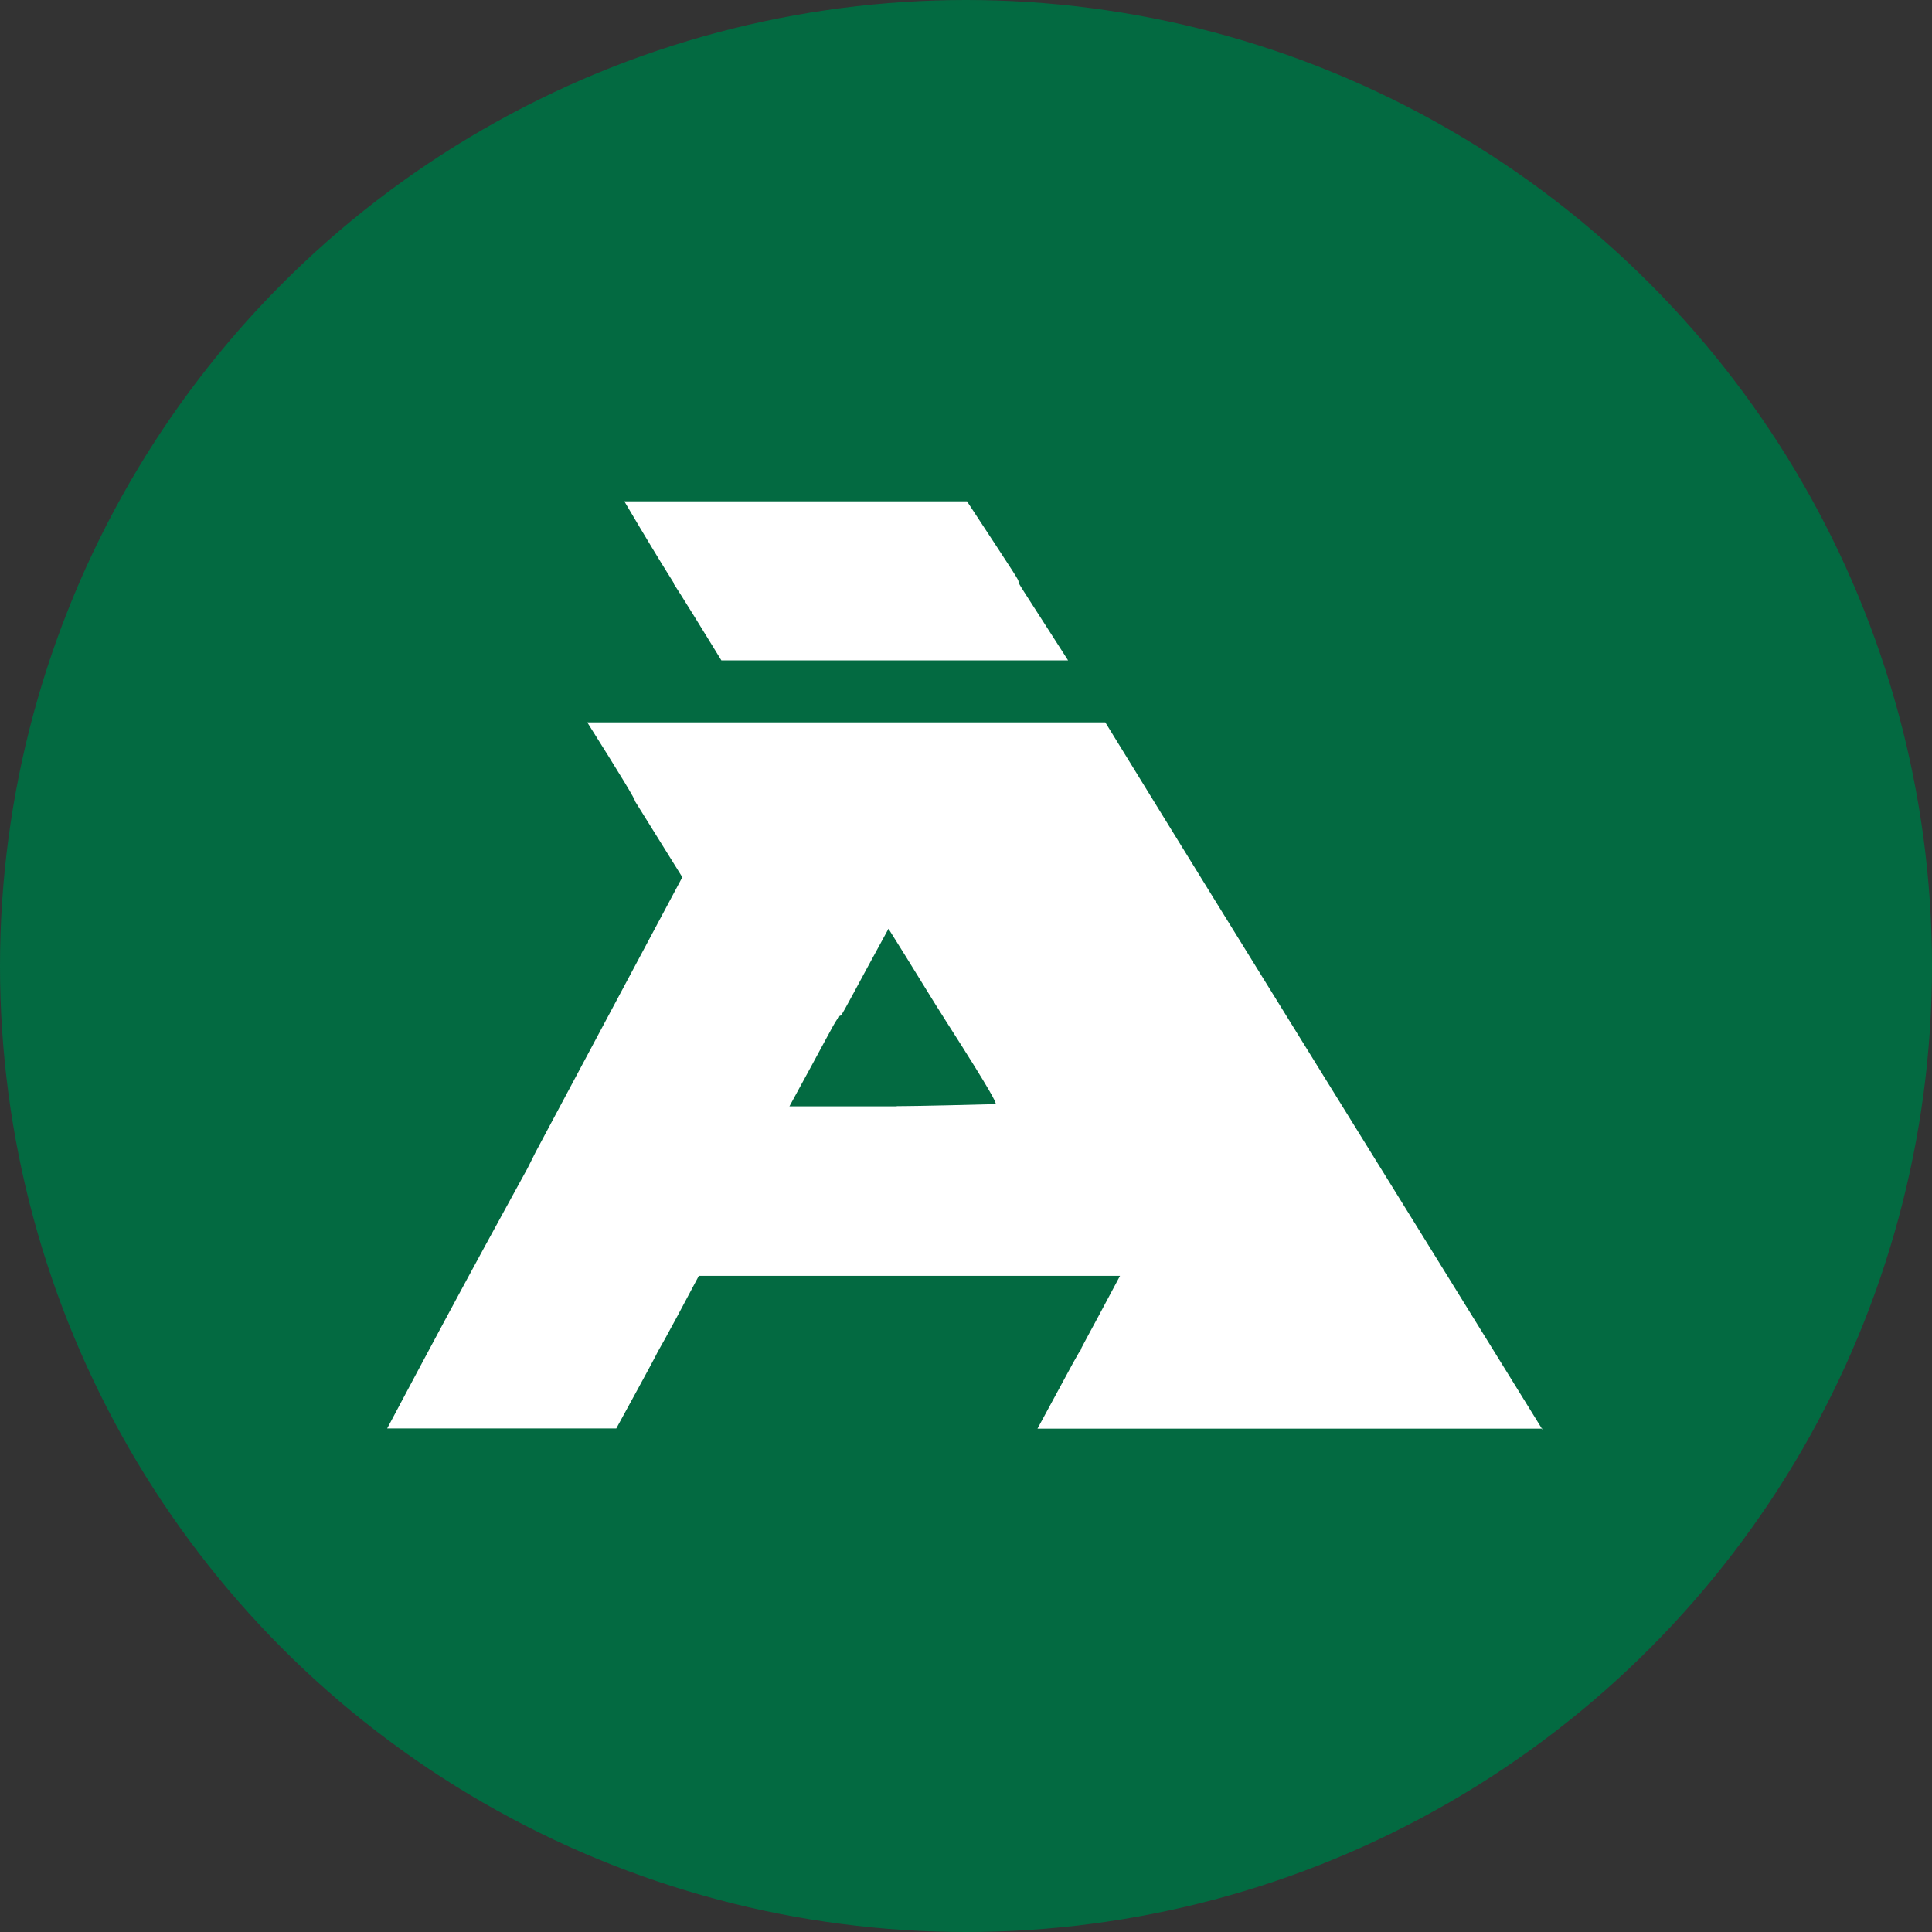
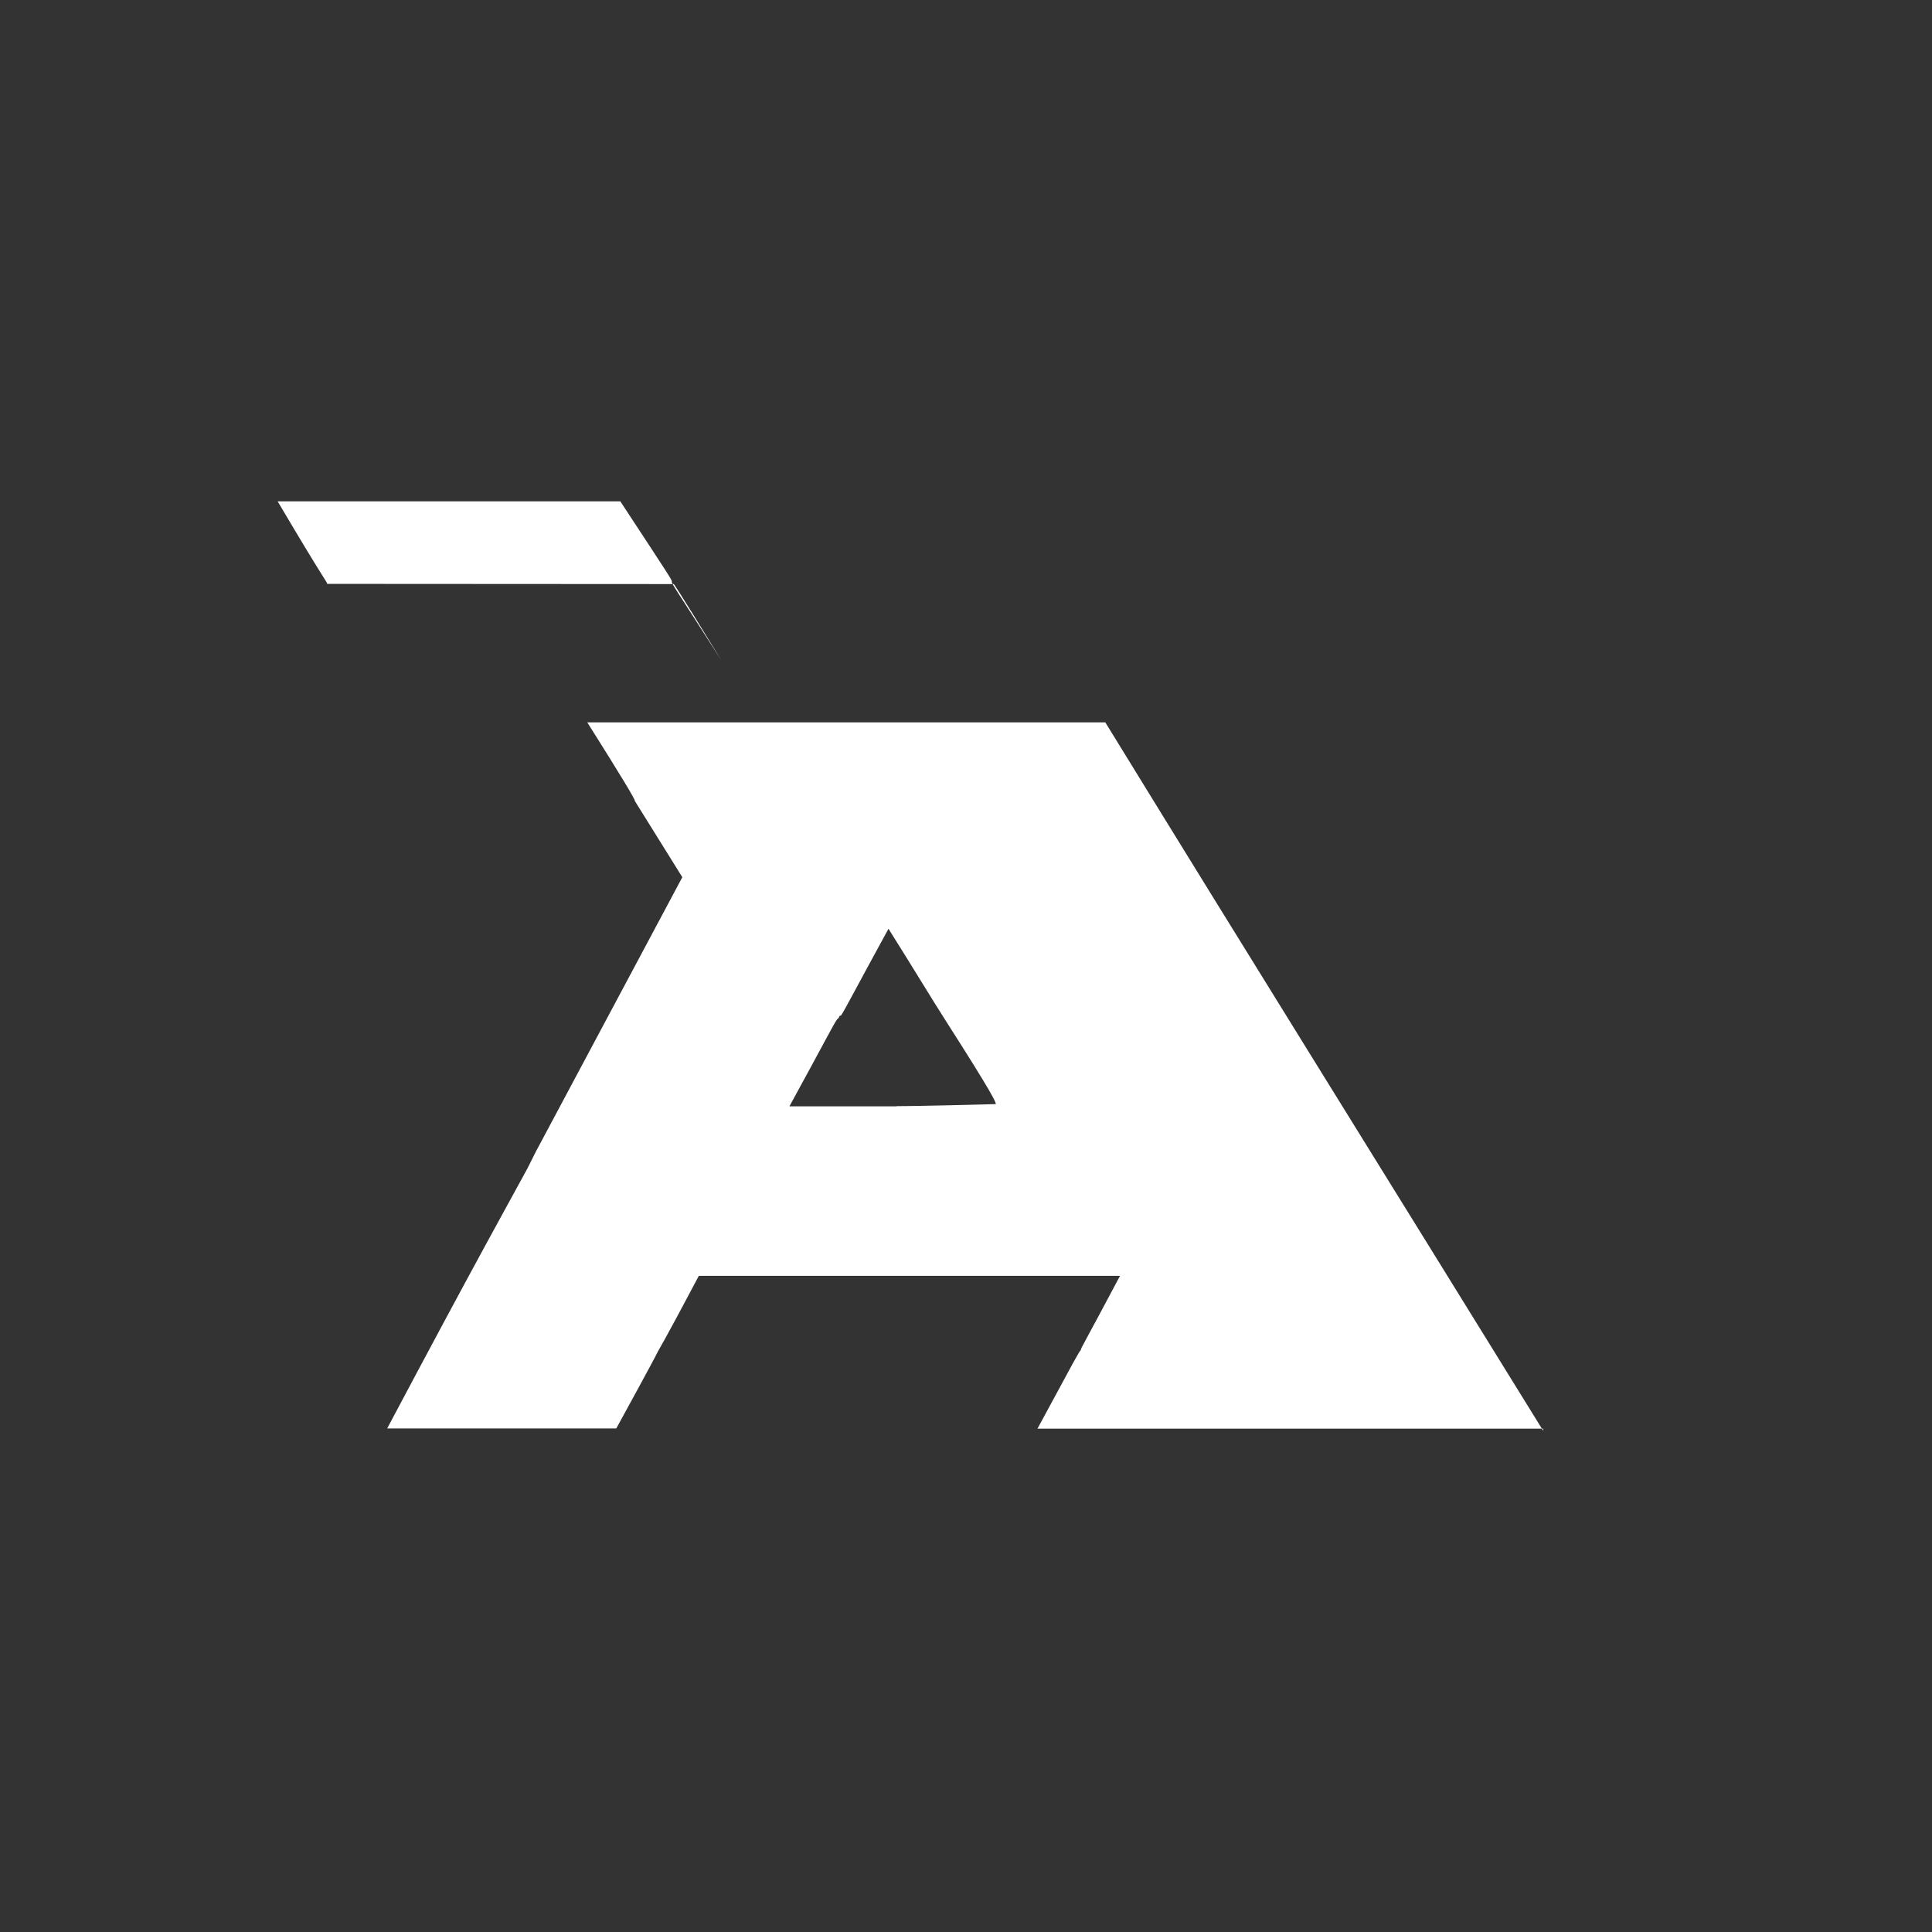
<svg xmlns="http://www.w3.org/2000/svg" id="Layer_2" data-name="Layer 2" viewBox="0 0 95.96 95.96">
  <rect x="0" y="0" width="95.96" height="95.96" fill="#333333" stroke="none" />
  <defs>
    <style>
      .cls-1 {
        fill: #036a41;
      }

      .cls-2 {
        fill: #fff;
        fill-rule: evenodd;
      }
    </style>
  </defs>
  <g id="Layer_1-2" data-name="Layer 1">
    <g>
-       <circle class="cls-1" cx="47.98" cy="47.98" r="47.98" />
-       <path class="cls-2" d="M33.47,29.01s.1.1,2.36,3.79h17.22c-2.36-3.69-2.46-3.79-2.46-3.9s0-.1-2.56-4h-17.02c2.36,4,2.46,4,2.46,4.1ZM76.64,71.05c-7.28-11.79-14.56-23.48-21.74-35.17h-25.73q2.46,3.9,2.36,3.9l2.36,3.79-7.28,13.64h0l-.41.82h0c-.72,1.33-2.56,4.61-6.97,12.92h11.38c1.85-3.38,1.95-3.59,2.05-3.79s.21-.31,2.05-3.79h20.92c-1.85,3.49-1.95,3.59-1.95,3.69-.1.1-.21.31-2.15,3.9h25.12v.1ZM44.54,54.95h-5.33c1.85-3.38,2.15-4,2.36-4.31l.1-.1s0-.1.1-.1c.21-.31.62-1.13,2.36-4.31,1.23,1.95,2.15,3.49,2.87,4.61h0c2.36,3.69,2.46,4,2.46,4.1-3.79.1-4.61.1-4.92.1Z" />
+       <path class="cls-2" d="M33.47,29.01s.1.1,2.36,3.79c-2.36-3.69-2.46-3.79-2.46-3.9s0-.1-2.56-4h-17.02c2.36,4,2.46,4,2.46,4.1ZM76.64,71.05c-7.28-11.79-14.56-23.48-21.74-35.17h-25.73q2.46,3.9,2.36,3.9l2.36,3.79-7.28,13.64h0l-.41.82h0c-.72,1.33-2.56,4.61-6.97,12.92h11.38c1.85-3.38,1.95-3.59,2.05-3.79s.21-.31,2.05-3.79h20.92c-1.85,3.49-1.95,3.59-1.95,3.69-.1.1-.21.31-2.15,3.9h25.12v.1ZM44.54,54.95h-5.33c1.85-3.38,2.15-4,2.36-4.31l.1-.1s0-.1.1-.1c.21-.31.62-1.13,2.36-4.31,1.23,1.95,2.15,3.49,2.87,4.61h0c2.36,3.69,2.46,4,2.46,4.1-3.79.1-4.61.1-4.92.1Z" />
    </g>
  </g>
</svg>